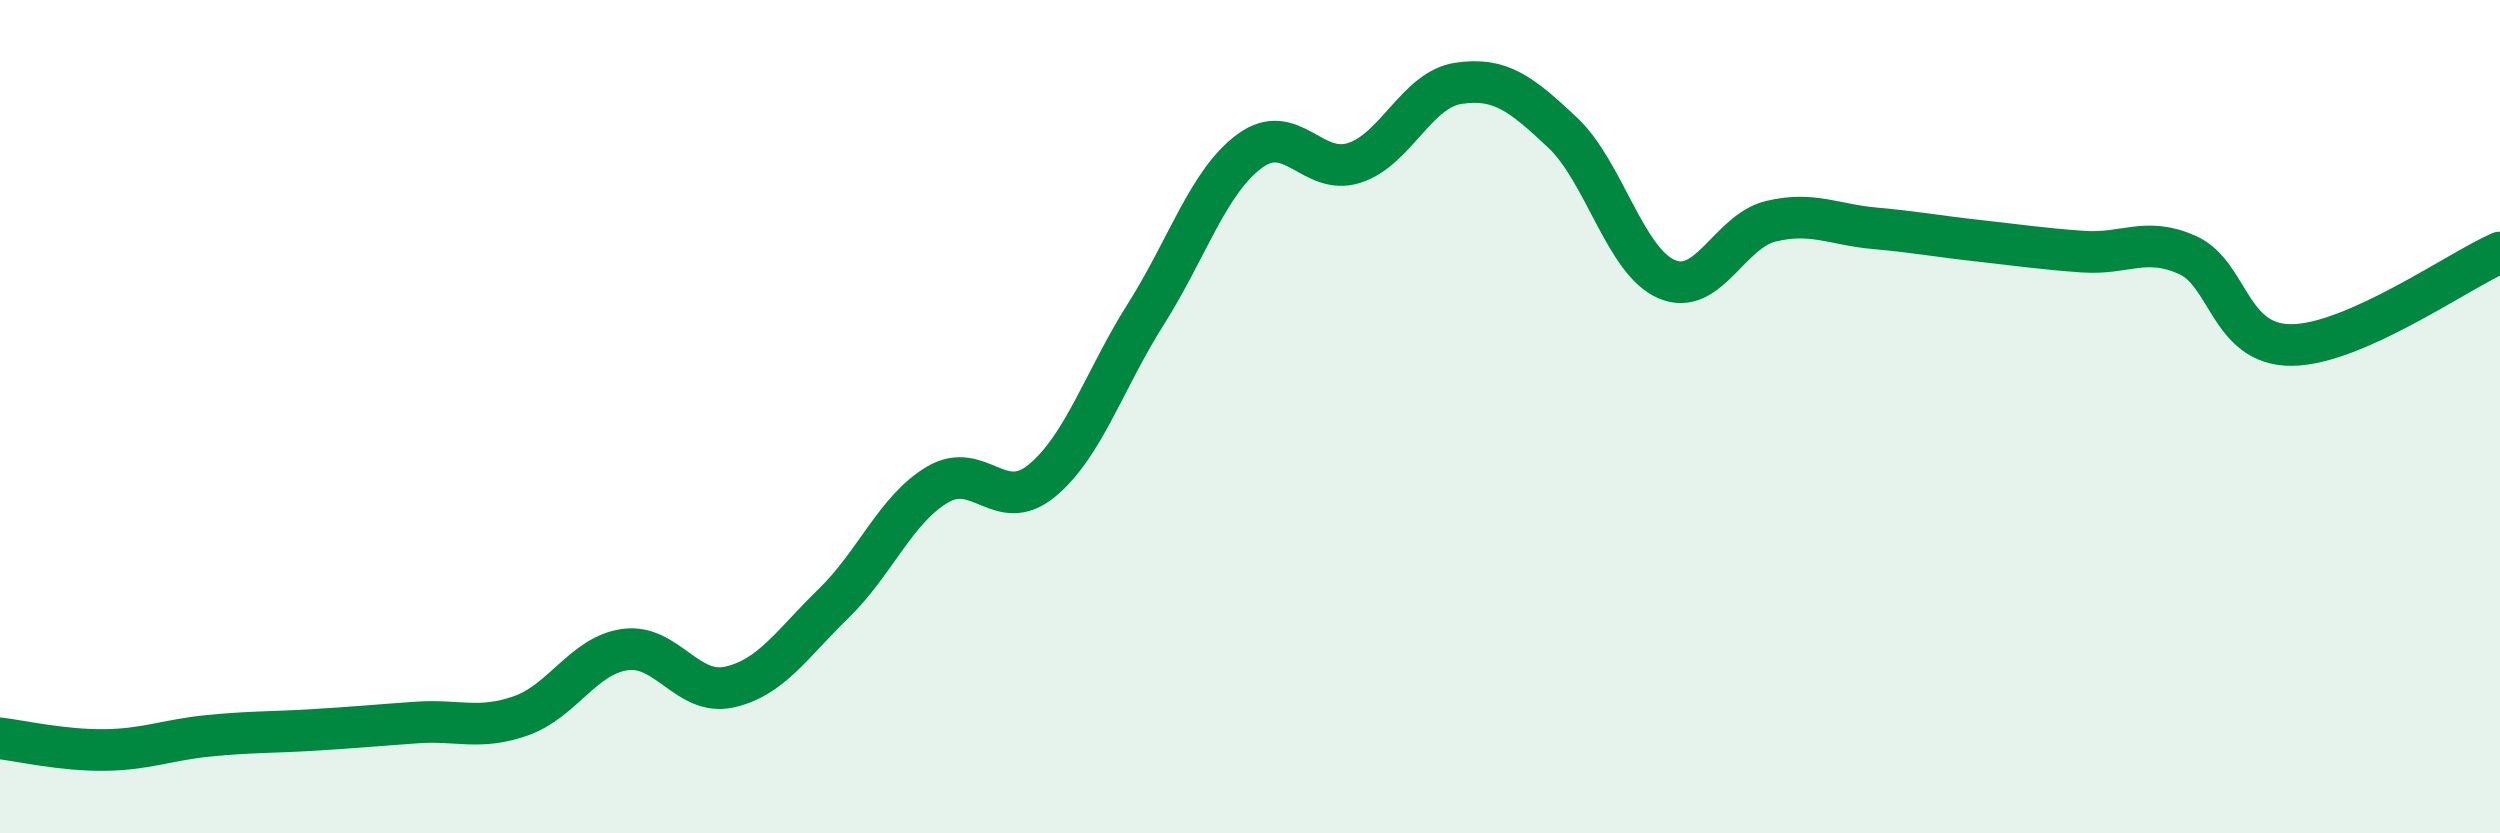
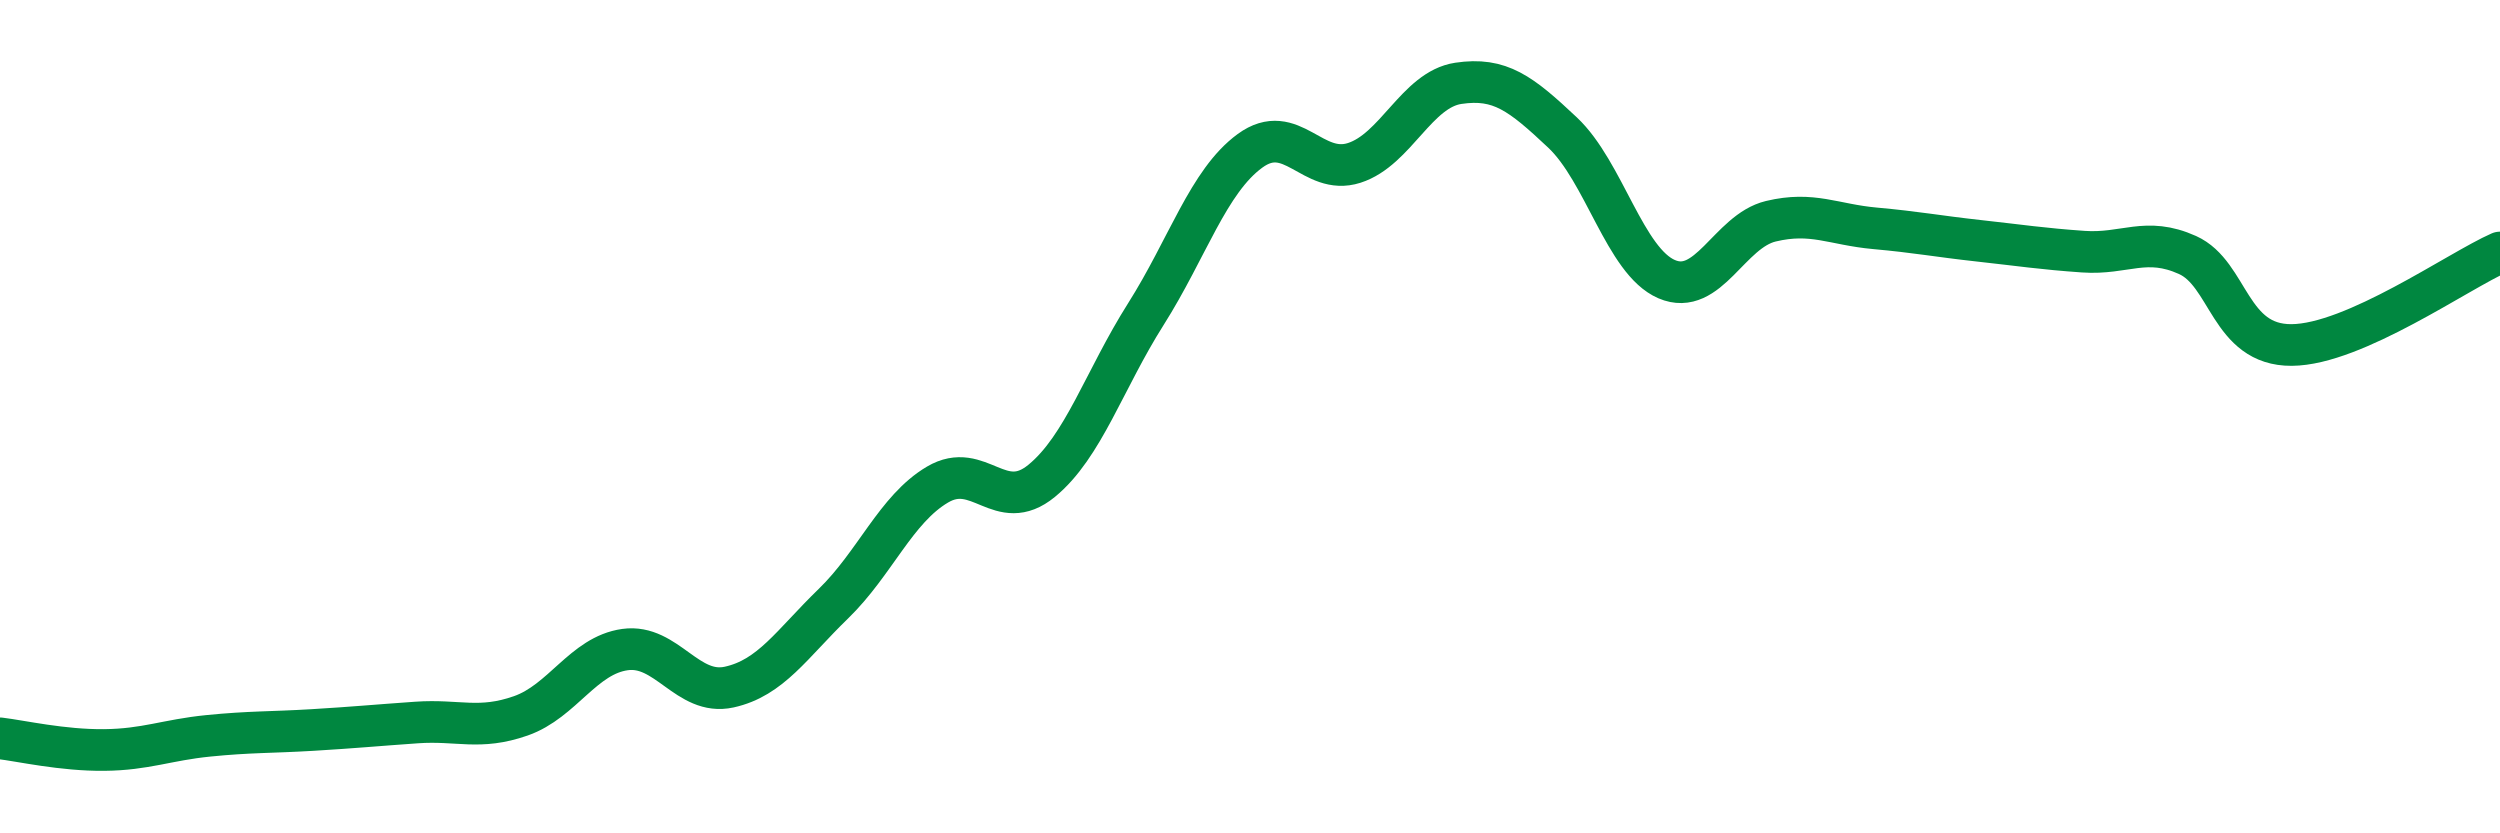
<svg xmlns="http://www.w3.org/2000/svg" width="60" height="20" viewBox="0 0 60 20">
-   <path d="M 0,17.72 C 0.5,17.78 1.5,18.01 2.5,18 C 3.5,17.99 4,17.76 5,17.66 C 6,17.56 6.5,17.58 7.5,17.52 C 8.5,17.46 9,17.41 10,17.34 C 11,17.27 11.5,17.53 12.5,17.18 C 13.5,16.83 14,15.73 15,15.59 C 16,15.45 16.5,16.71 17.5,16.49 C 18.5,16.27 19,15.46 20,14.49 C 21,13.52 21.5,12.22 22.5,11.63 C 23.5,11.04 24,12.36 25,11.54 C 26,10.72 26.5,9.12 27.5,7.54 C 28.5,5.96 29,4.35 30,3.62 C 31,2.89 31.5,4.23 32.5,3.91 C 33.5,3.59 34,2.15 35,2 C 36,1.85 36.5,2.24 37.5,3.18 C 38.5,4.12 39,6.27 40,6.7 C 41,7.13 41.5,5.55 42.5,5.31 C 43.5,5.07 44,5.39 45,5.48 C 46,5.57 46.5,5.67 47.5,5.78 C 48.5,5.89 49,5.97 50,6.04 C 51,6.11 51.5,5.67 52.5,6.12 C 53.5,6.57 53.5,8.29 55,8.28 C 56.5,8.27 59,6.5 60,6.06L60 20L0 20Z" fill="#008740" opacity="0.1" stroke-linecap="round" stroke-linejoin="round" />
  <path d="M 0,17.72 C 0.5,17.78 1.5,18.01 2.5,18 C 3.5,17.99 4,17.76 5,17.66 C 6,17.56 6.5,17.58 7.5,17.52 C 8.5,17.46 9,17.41 10,17.34 C 11,17.27 11.5,17.53 12.5,17.18 C 13.5,16.83 14,15.73 15,15.59 C 16,15.45 16.5,16.71 17.5,16.49 C 18.5,16.27 19,15.46 20,14.49 C 21,13.52 21.5,12.22 22.5,11.63 C 23.5,11.04 24,12.36 25,11.54 C 26,10.72 26.5,9.12 27.5,7.54 C 28.5,5.96 29,4.35 30,3.62 C 31,2.89 31.5,4.23 32.5,3.91 C 33.5,3.59 34,2.15 35,2 C 36,1.85 36.5,2.24 37.5,3.18 C 38.5,4.12 39,6.27 40,6.7 C 41,7.13 41.5,5.55 42.5,5.31 C 43.5,5.07 44,5.39 45,5.48 C 46,5.57 46.5,5.67 47.5,5.78 C 48.5,5.89 49,5.97 50,6.04 C 51,6.11 51.5,5.67 52.5,6.12 C 53.5,6.57 53.5,8.29 55,8.28 C 56.5,8.27 59,6.5 60,6.06" stroke="#008740" stroke-width="1" fill="none" stroke-linecap="round" stroke-linejoin="round" />
</svg>